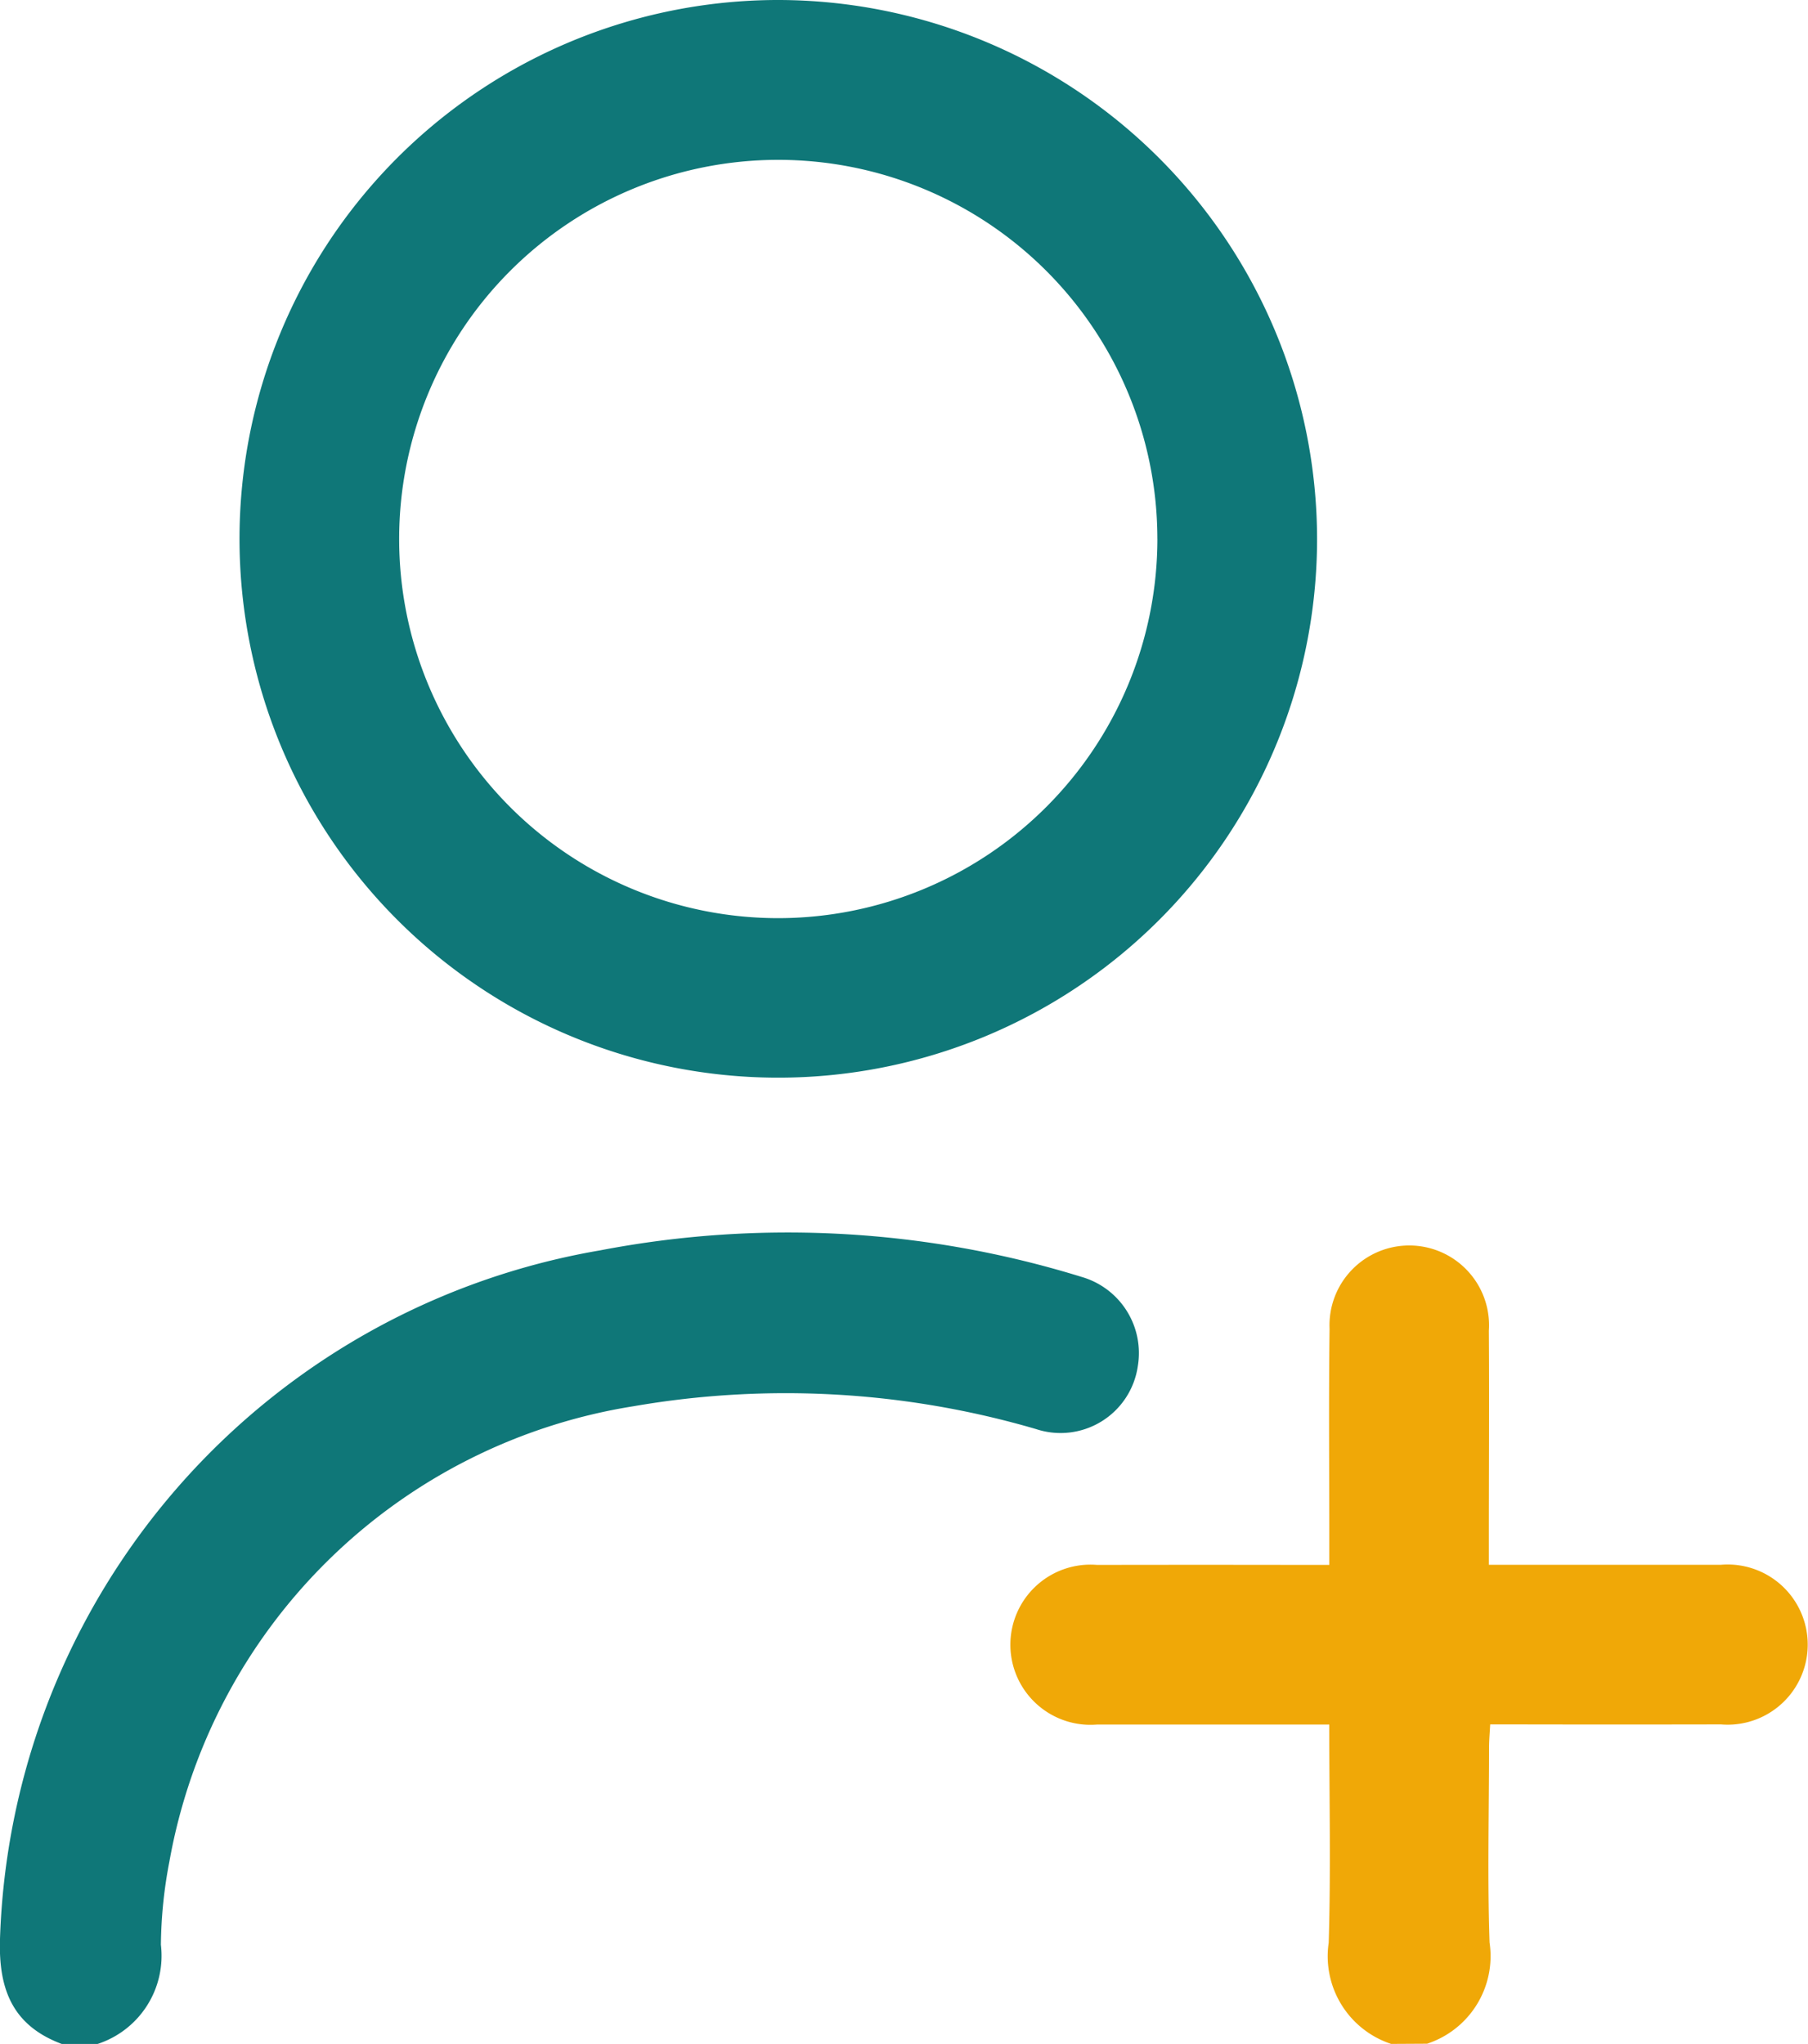
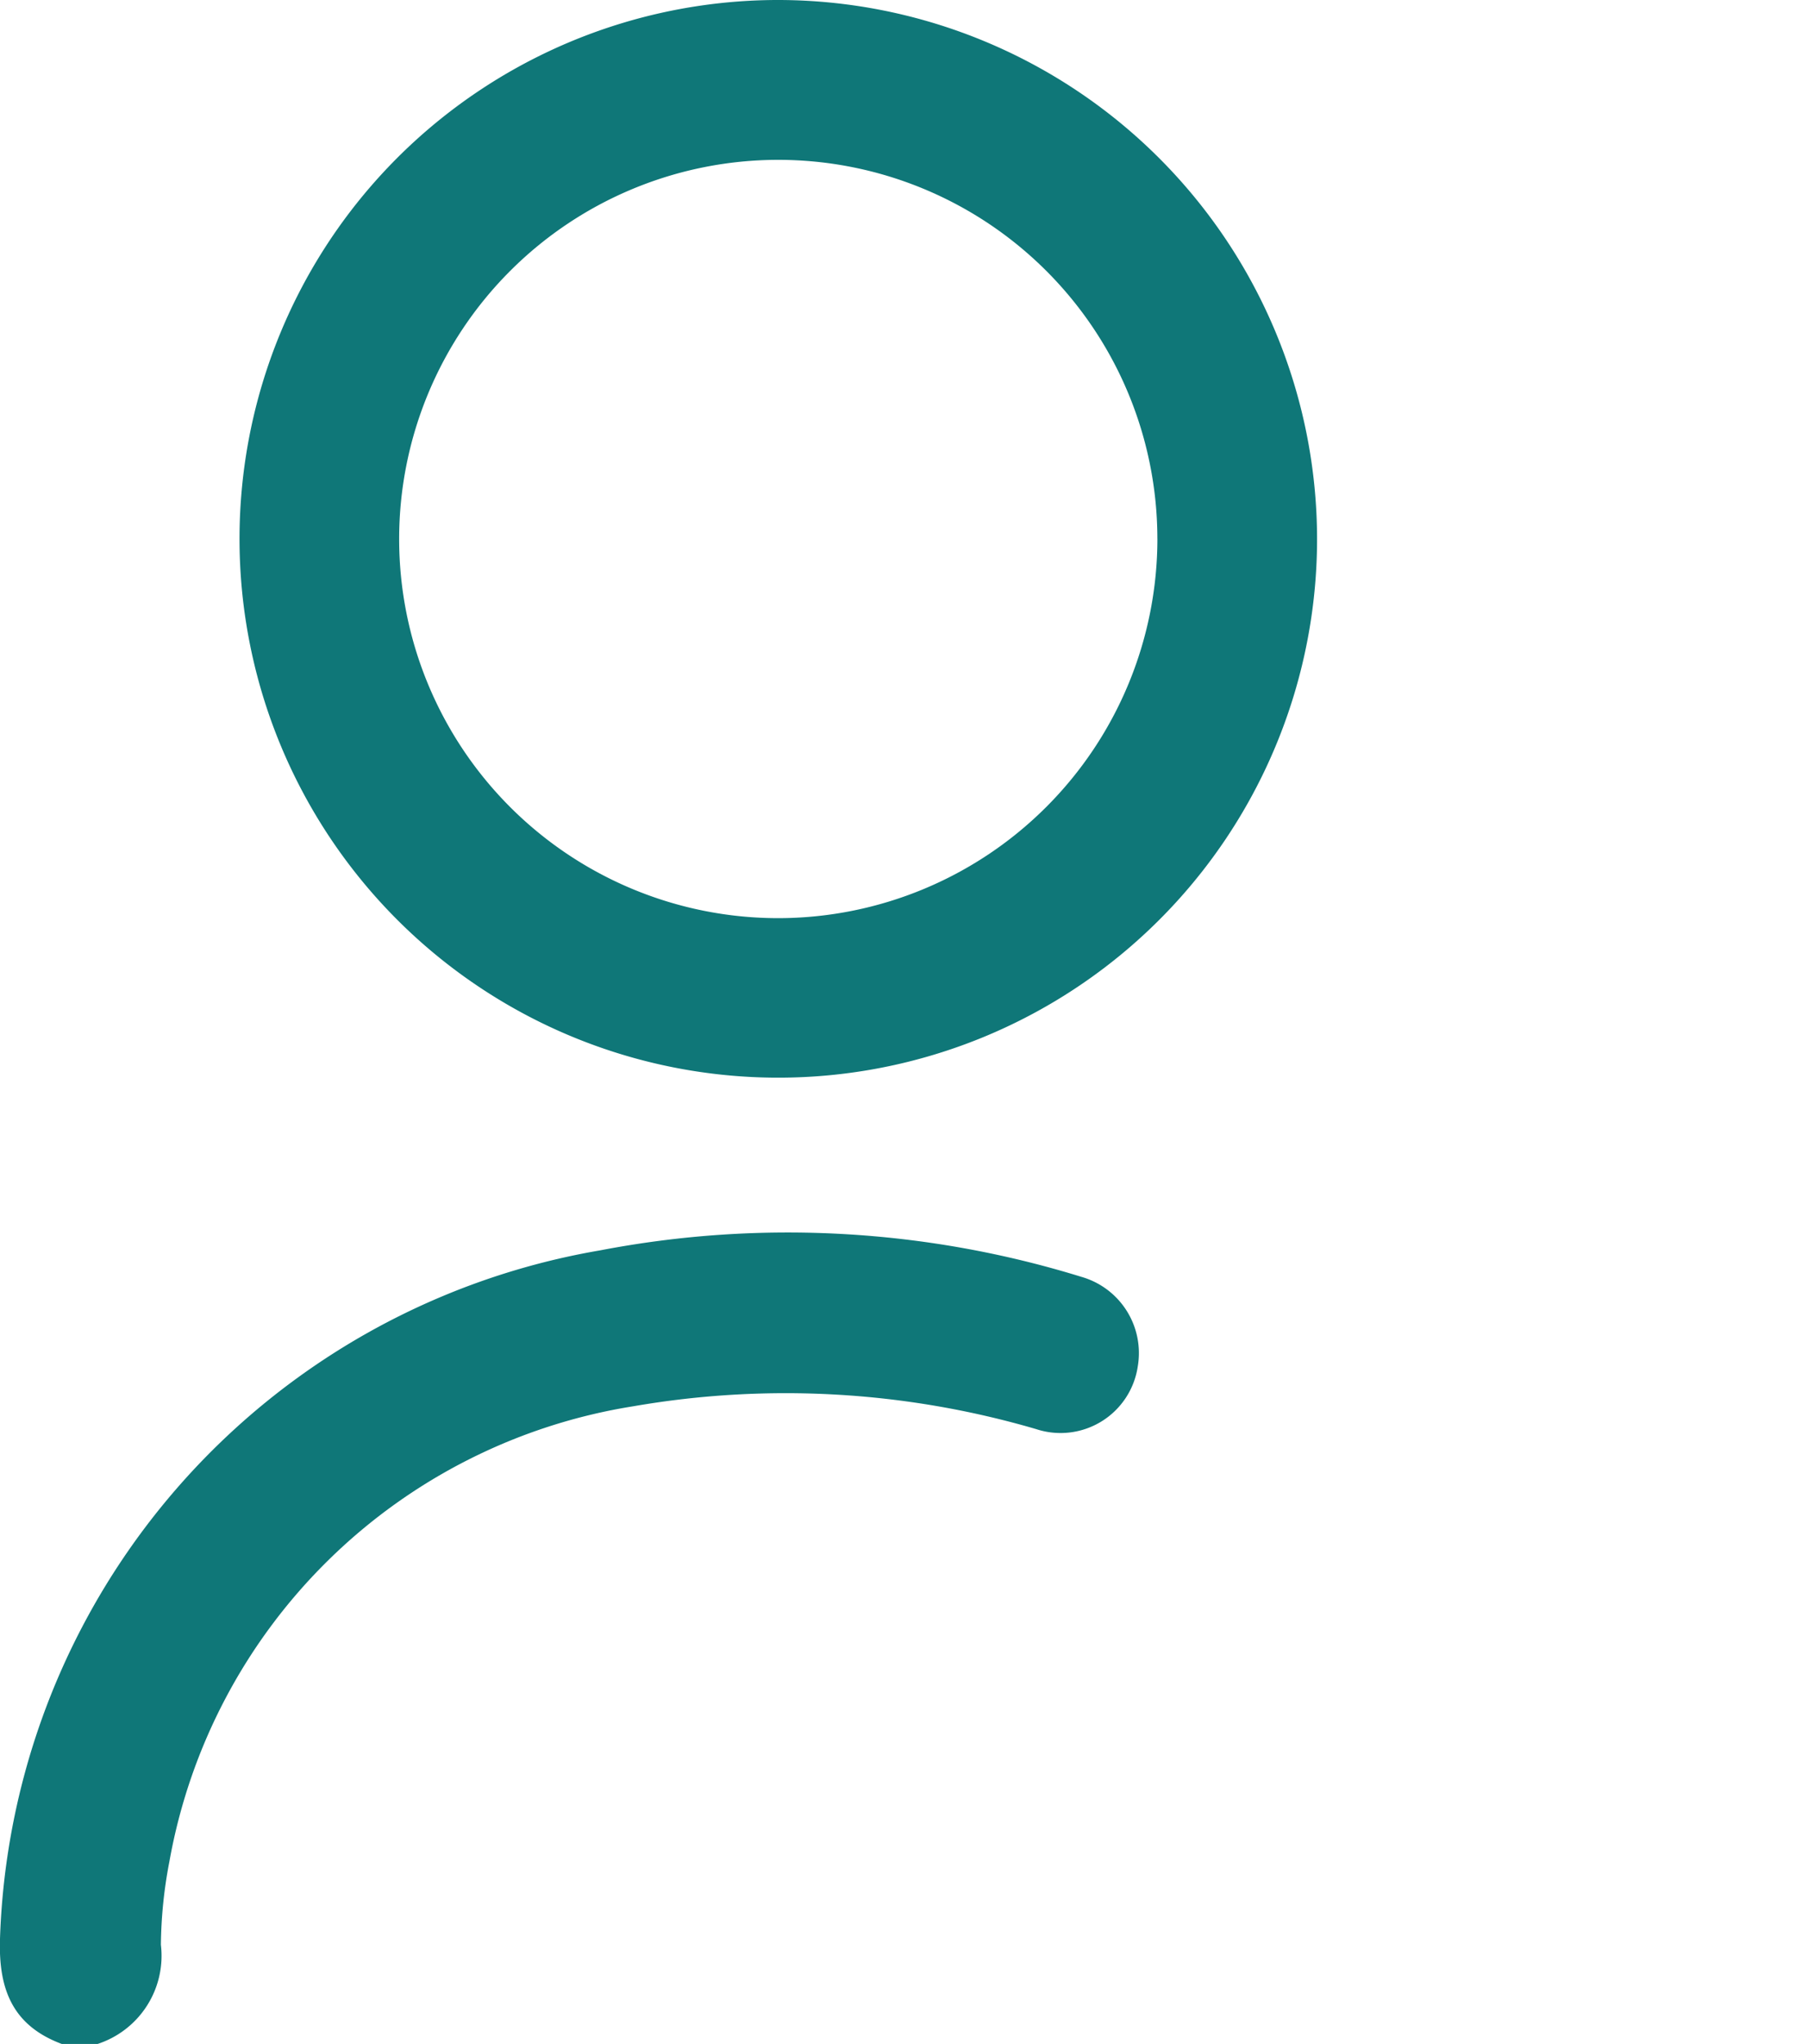
<svg xmlns="http://www.w3.org/2000/svg" id="ícon-criar-login" width="54.568" height="61.682" viewBox="0 0 54.568 61.682">
  <defs>
    <clipPath id="clip-path">
      <rect id="Retângulo_20298" data-name="Retângulo 20298" width="54.569" height="61.682" fill="none" />
    </clipPath>
  </defs>
  <g id="Grupo_102911" data-name="Grupo 102911" clip-path="url(#clip-path)">
    <path id="Caminho_32855" data-name="Caminho 32855" d="M1.863,139.467C.381,138.912-.049,137.821,0,136.293a21.794,21.794,0,0,1,18.115-20.775,30.014,30.014,0,0,1,14.525.8,2.393,2.393,0,0,1,1.7,2.7,2.356,2.356,0,0,1-3.066,1.895,26.911,26.911,0,0,0-12.156-.69A16.926,16.926,0,0,0,5.112,133.966a13.847,13.847,0,0,0-.256,2.508,2.8,2.8,0,0,1-1.909,2.993Z" transform="translate(0 -77.785)" fill="#0f7778" />
-     <path id="Caminho_32856" data-name="Caminho 32856" d="M105.711,140.228a2.786,2.786,0,0,1-1.885-3.054c.066-2.165.017-4.333.017-6.584h-.68q-3.162,0-6.325,0a2.417,2.417,0,1,1,0-4.817q3.132-.006,6.265,0h.741v-.741c0-2.128-.02-4.256.008-6.384a2.408,2.408,0,1,1,4.808.057c.014,2.088,0,4.176,0,6.264v.8h.679q3.162,0,6.325,0a2.417,2.417,0,1,1,0,4.817q-3.132.006-6.264,0H108.7c-.013.256-.033.469-.034.681,0,1.968-.052,3.937.015,5.9a2.782,2.782,0,0,1-1.885,3.055Z" transform="translate(-63.724 -78.547)" fill="#f0a807" />
    <path id="Caminho_32857" data-name="Caminho 32857" d="M54.861,16.26A16.261,16.261,0,1,1,38.628,0,16.283,16.283,0,0,1,54.861,16.26m-4.82,0A11.442,11.442,0,1,0,38.593,27.708,11.454,11.454,0,0,0,50.042,16.255" transform="translate(-15.11 0)" fill="#0f7778" />
  </g>
</svg>